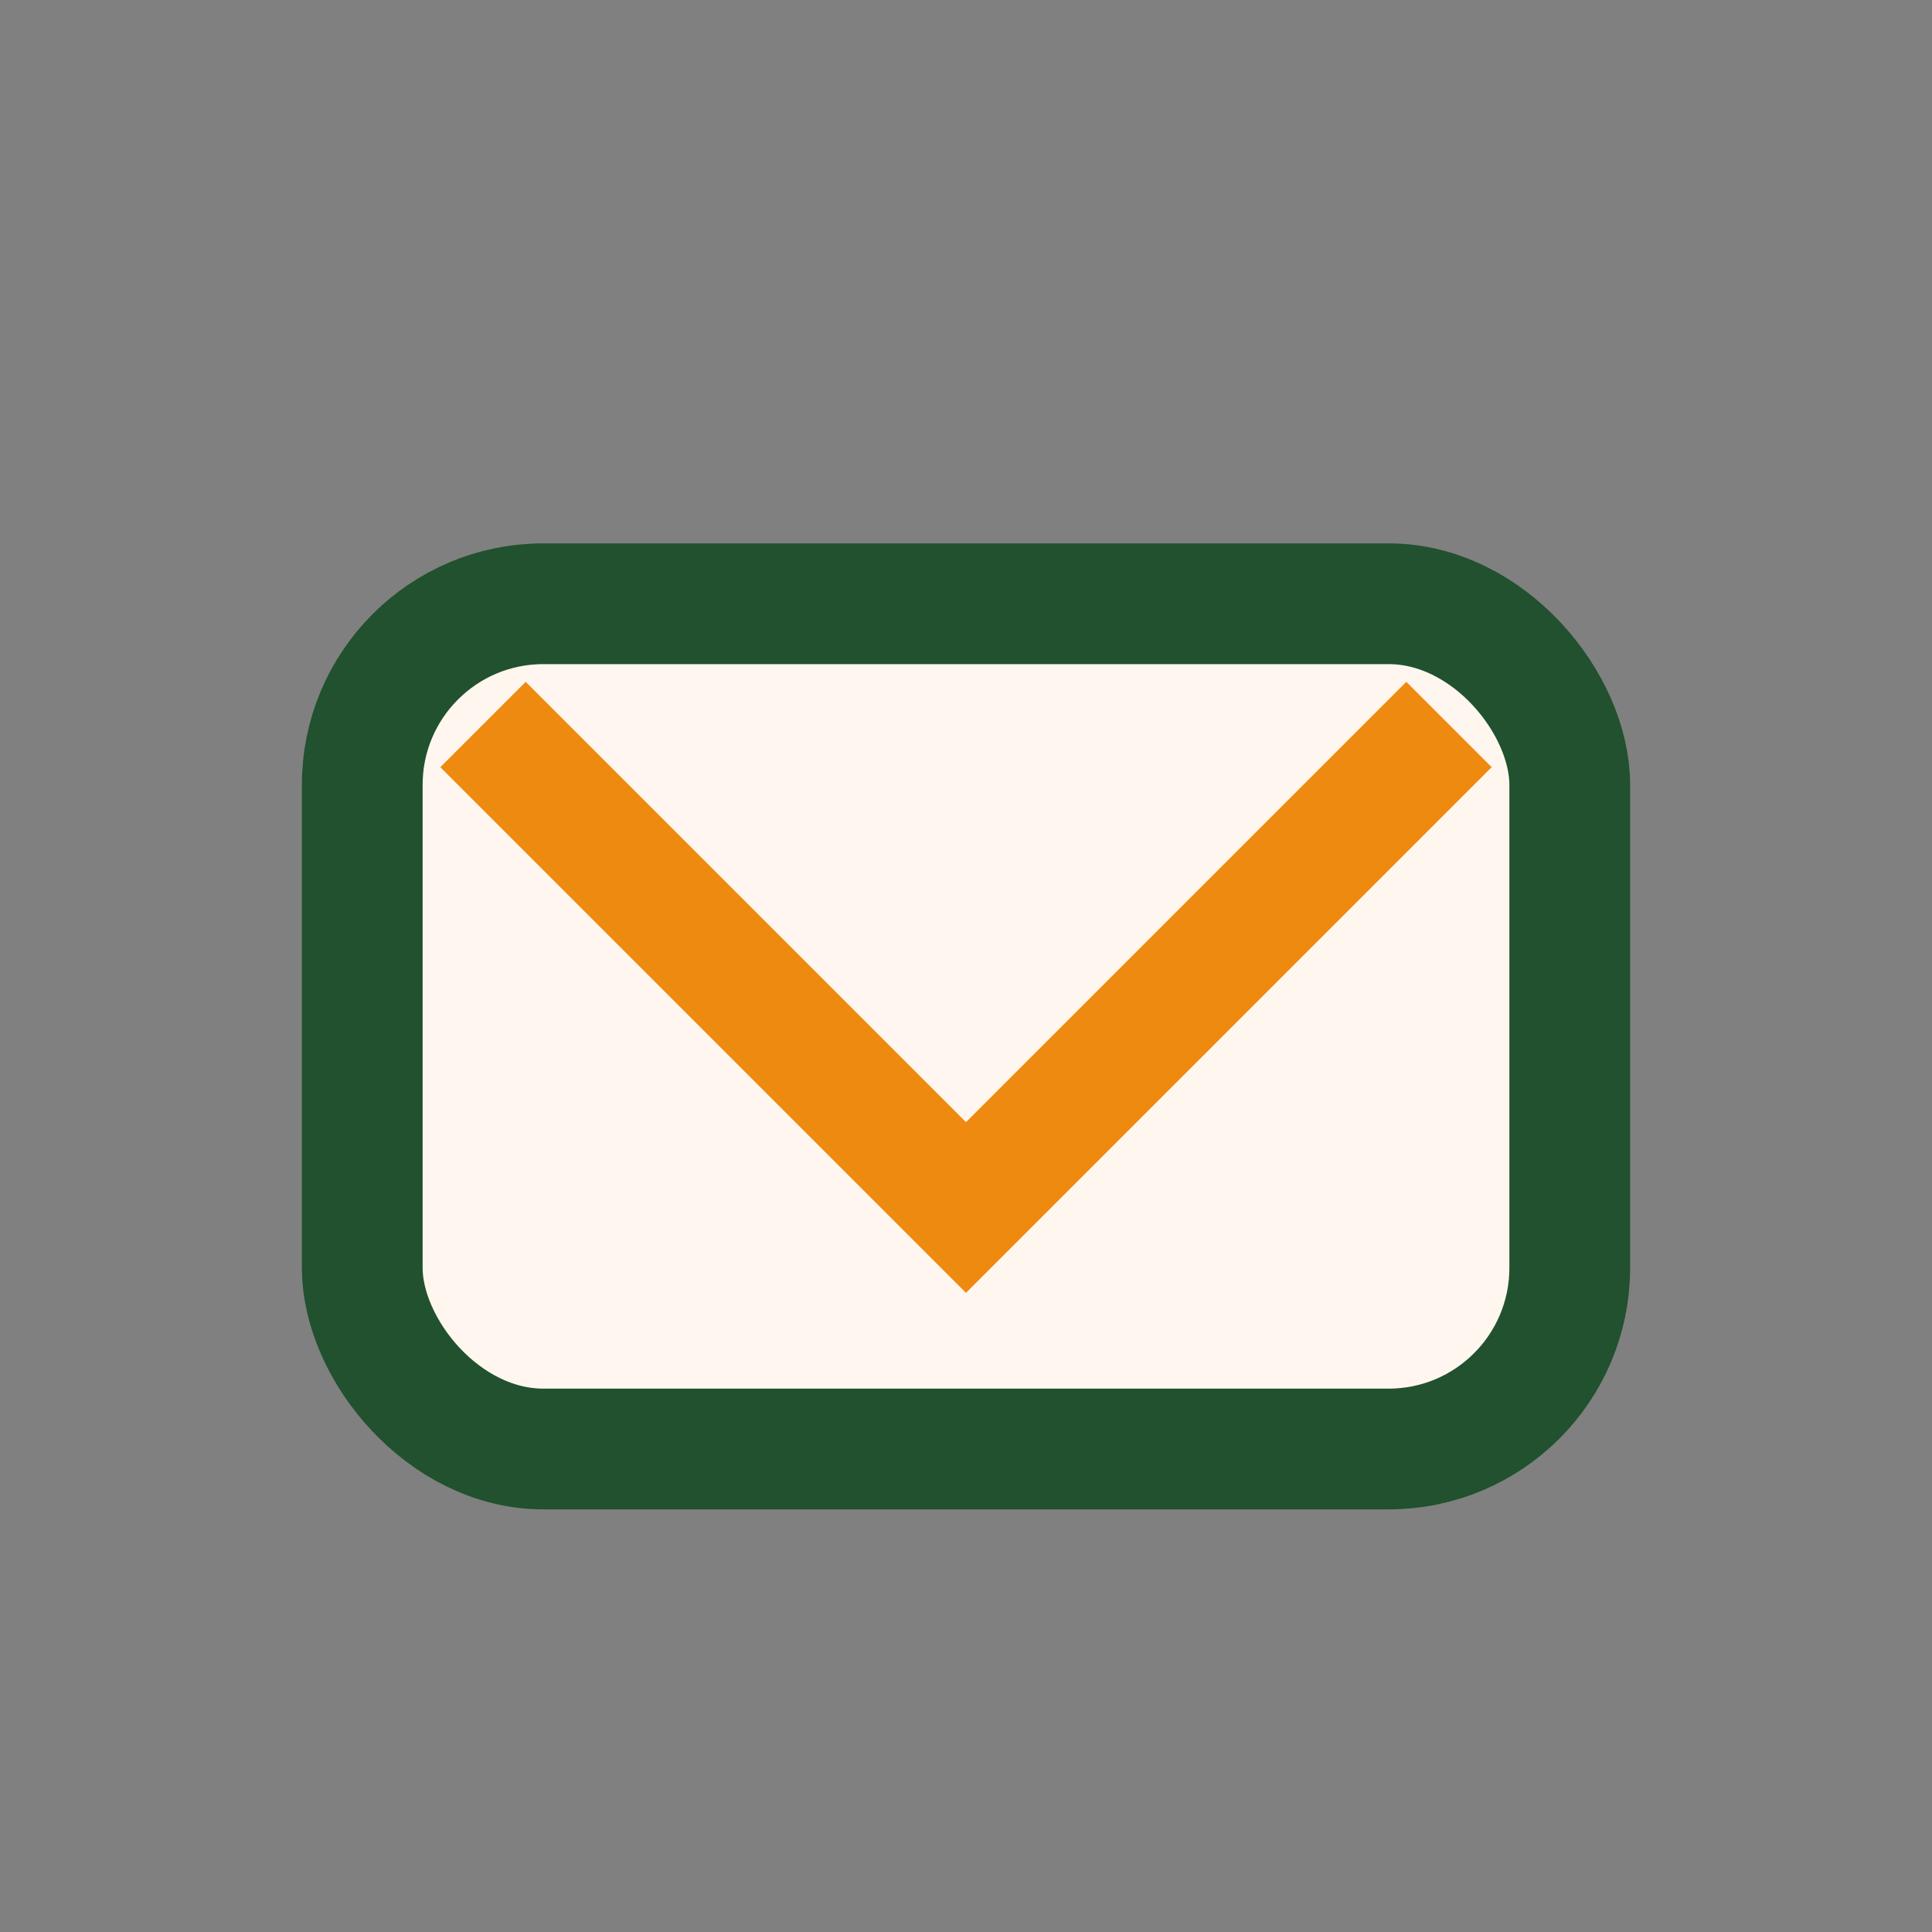
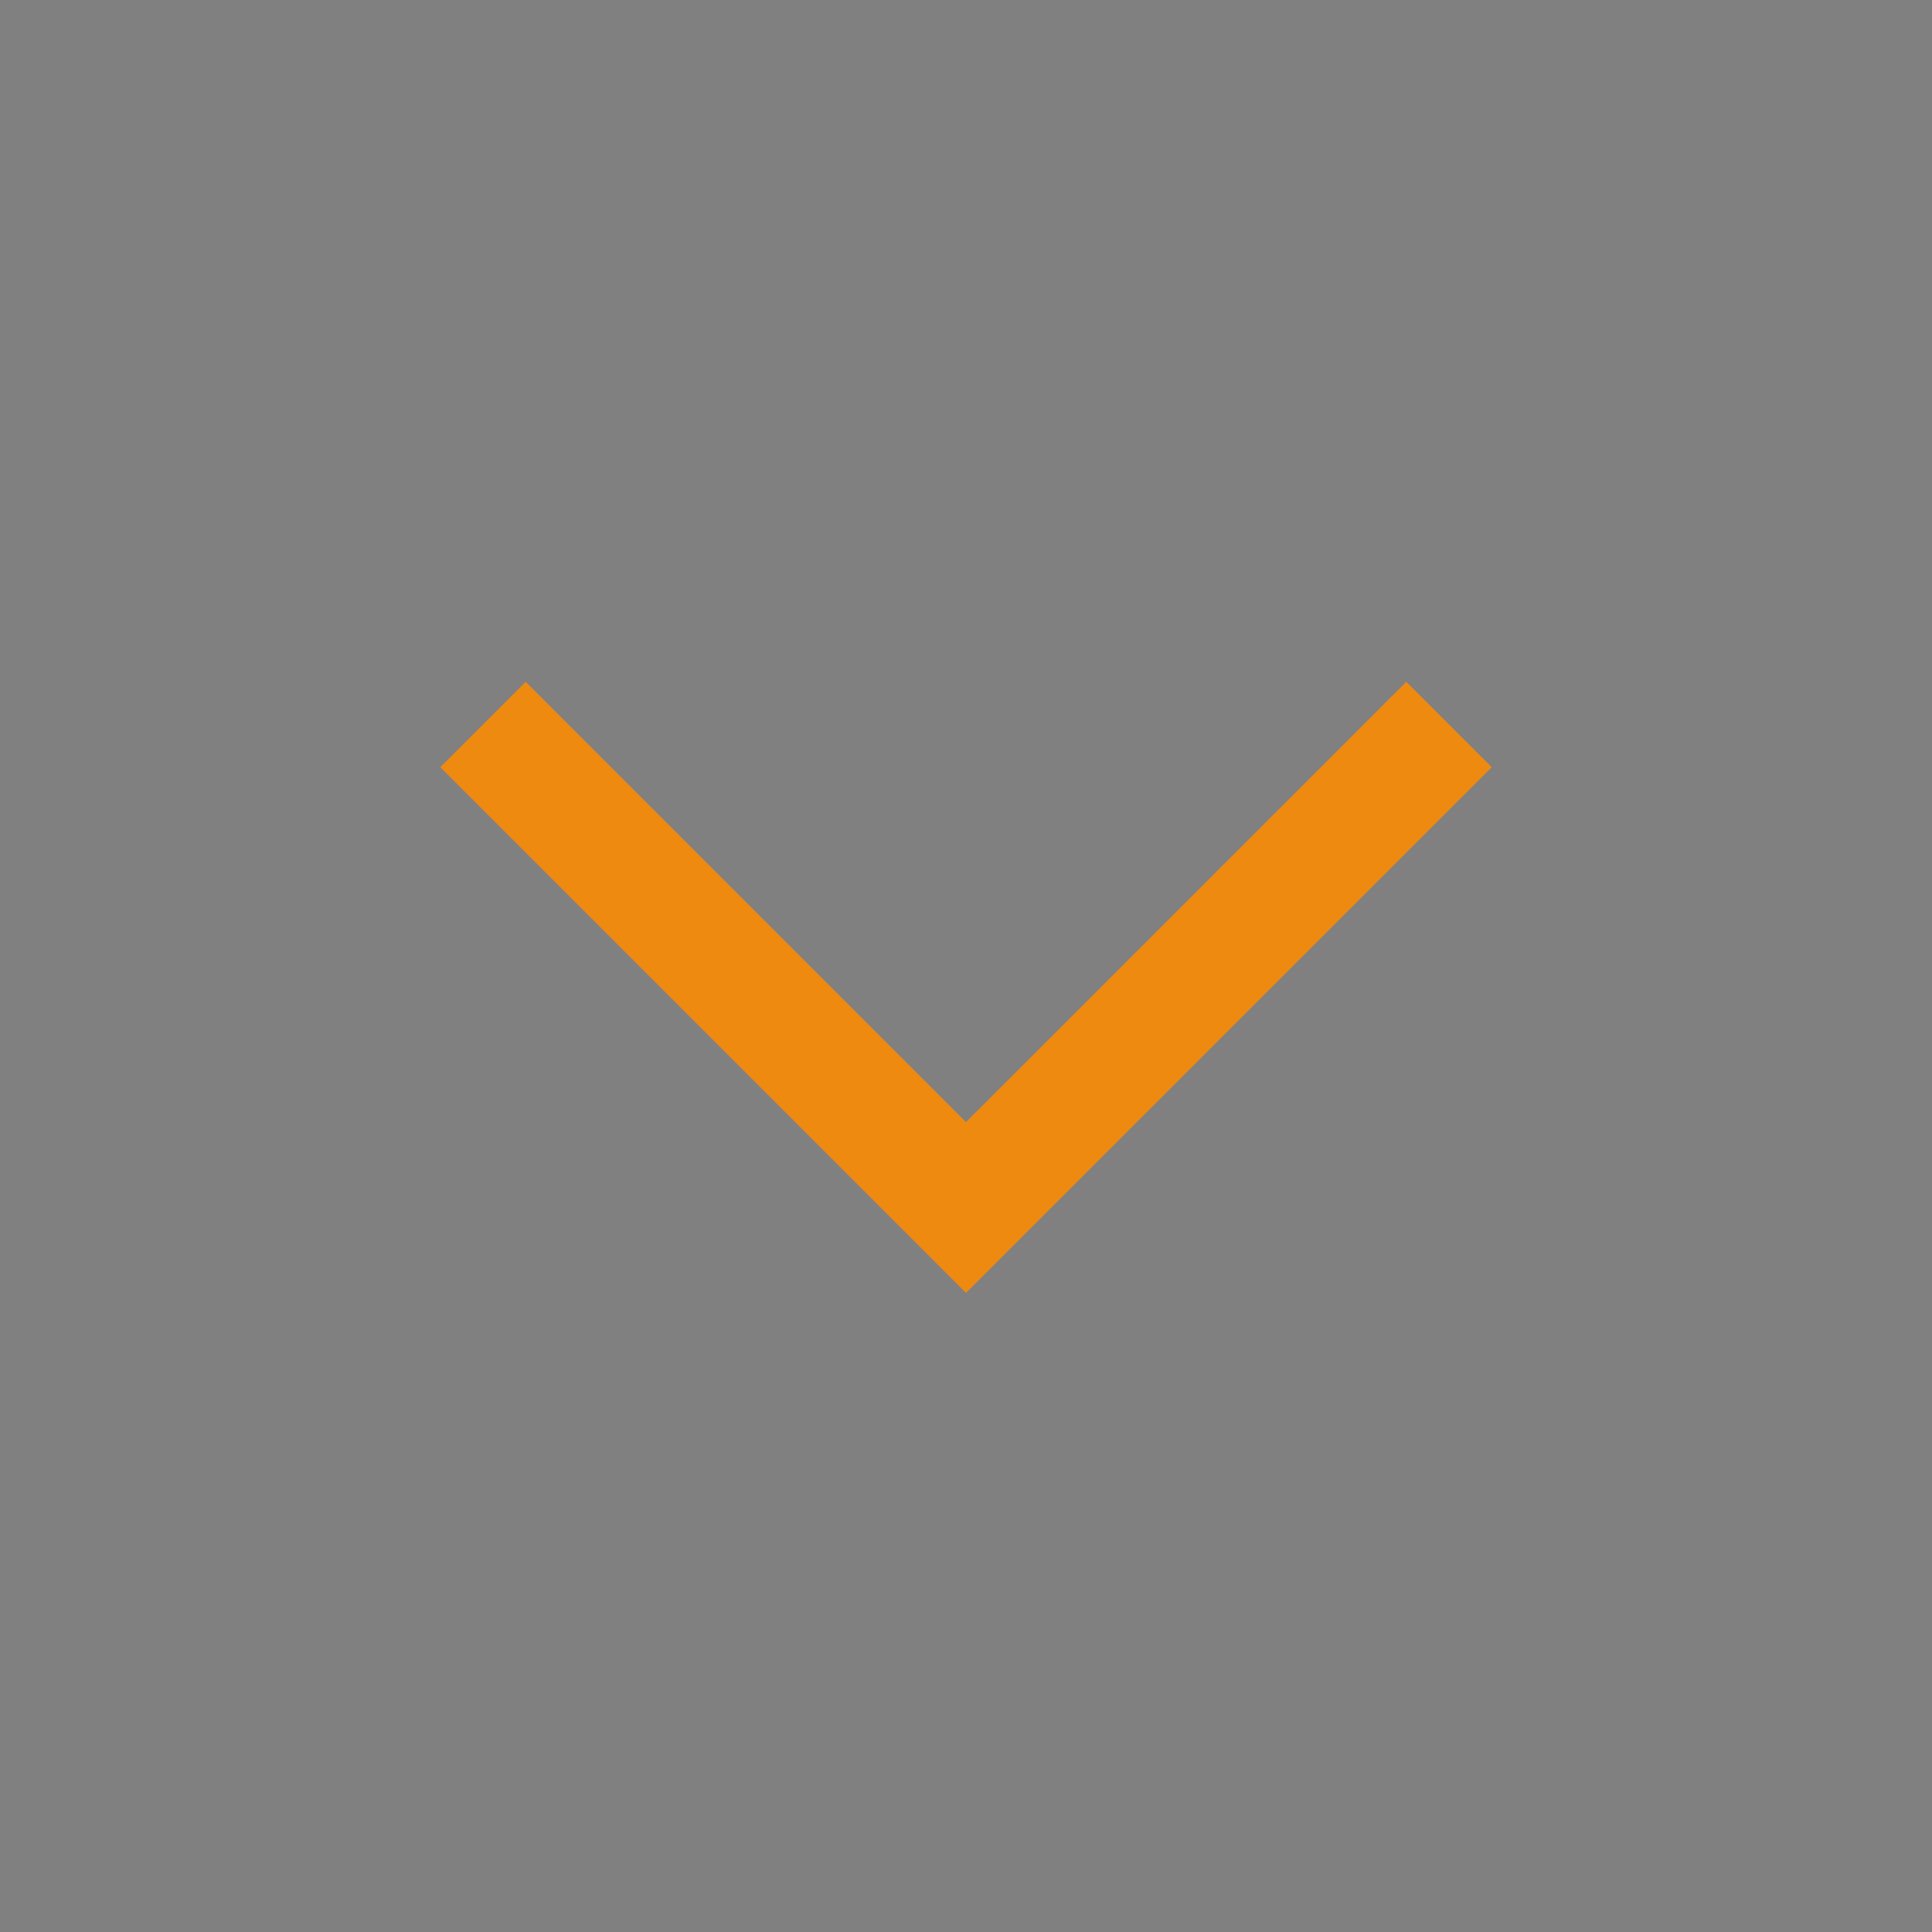
<svg xmlns="http://www.w3.org/2000/svg" width="32" height="32" viewBox="0 0 32 32">
  <rect x="0" y="0" width="32" height="32" fill="#808080" stroke="none" />
-   <rect x="6" y="10" width="20" height="14" rx="3" fill="#FFF7EF" stroke="#21512E" stroke-width="2" />
  <polyline points="8,12 16,20 24,12" fill="none" stroke="#EF8A10" stroke-width="2" />
</svg>